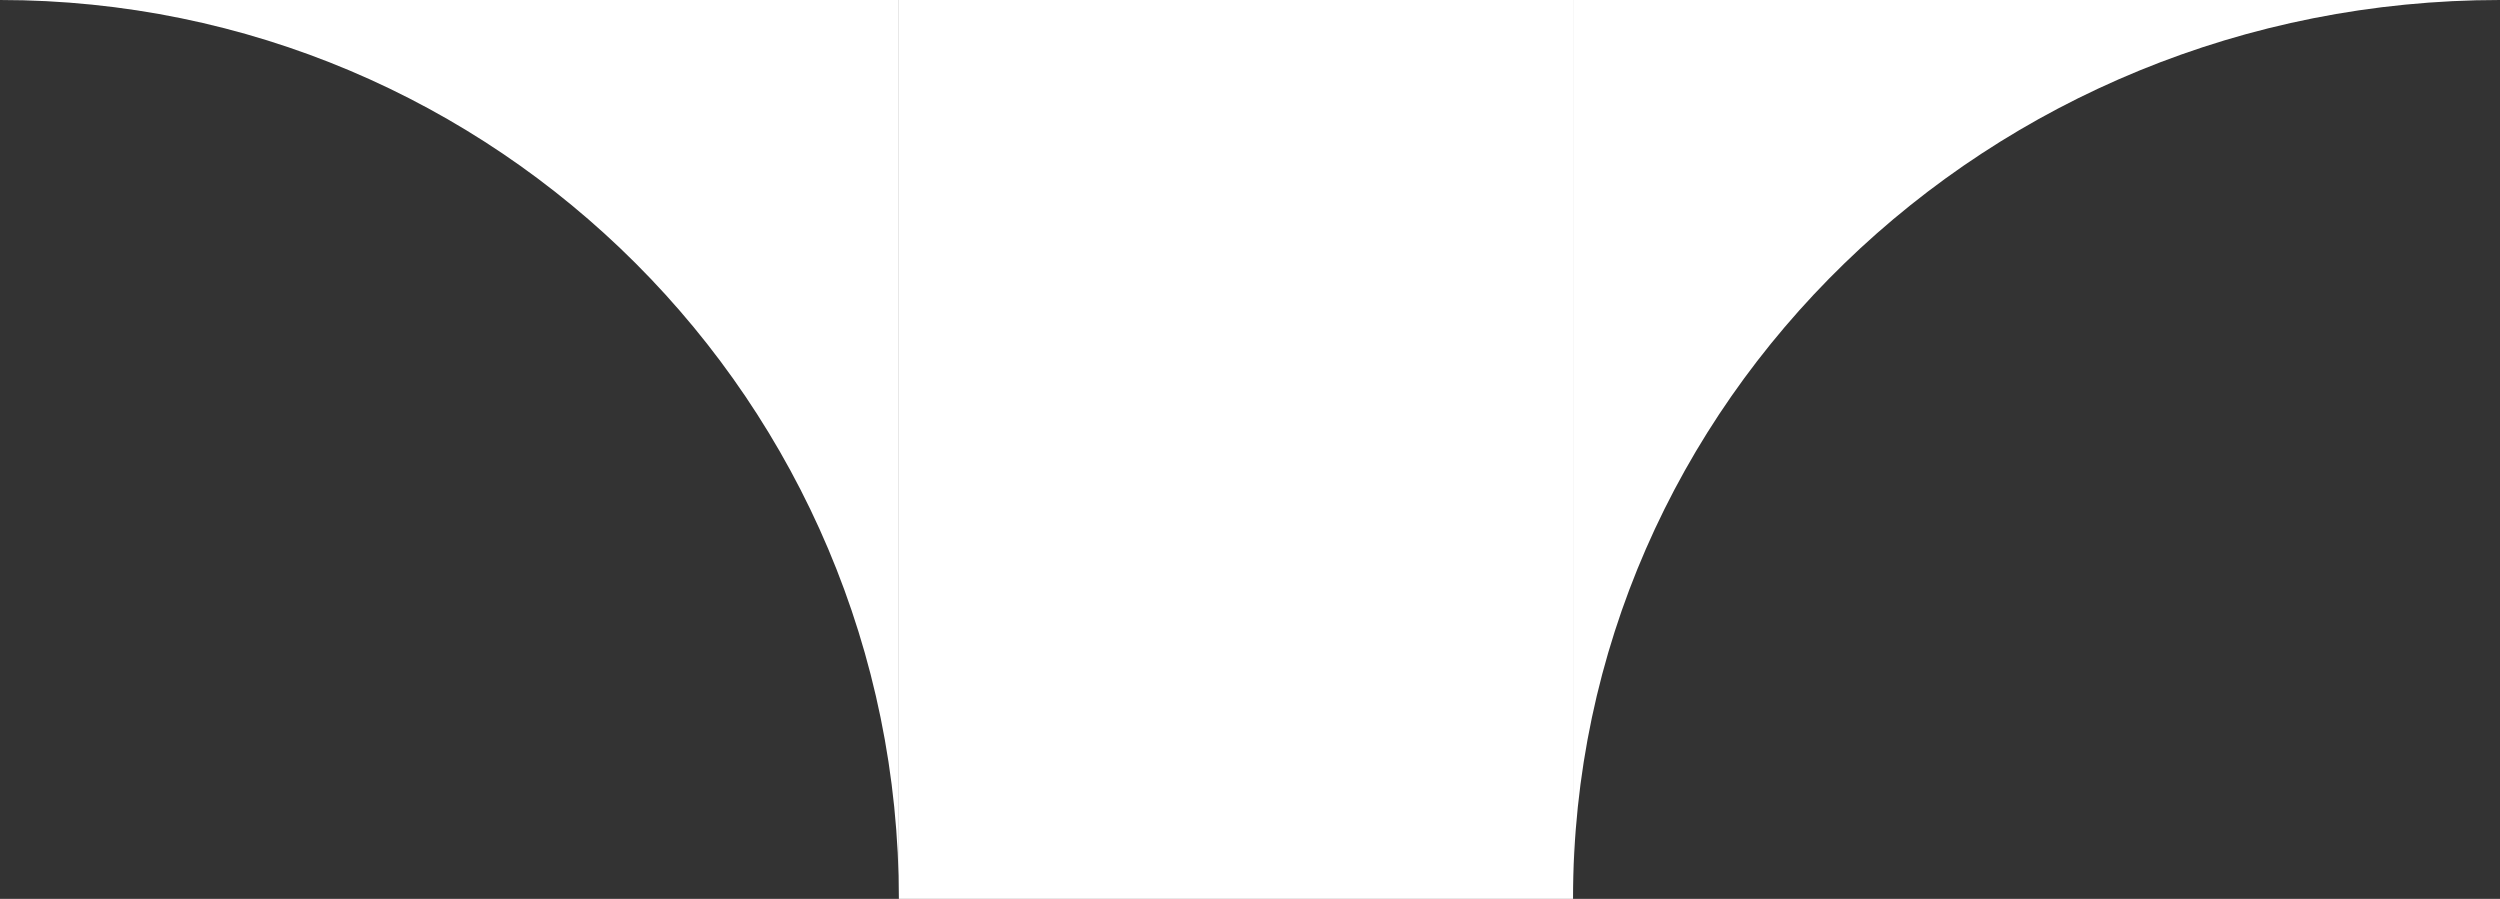
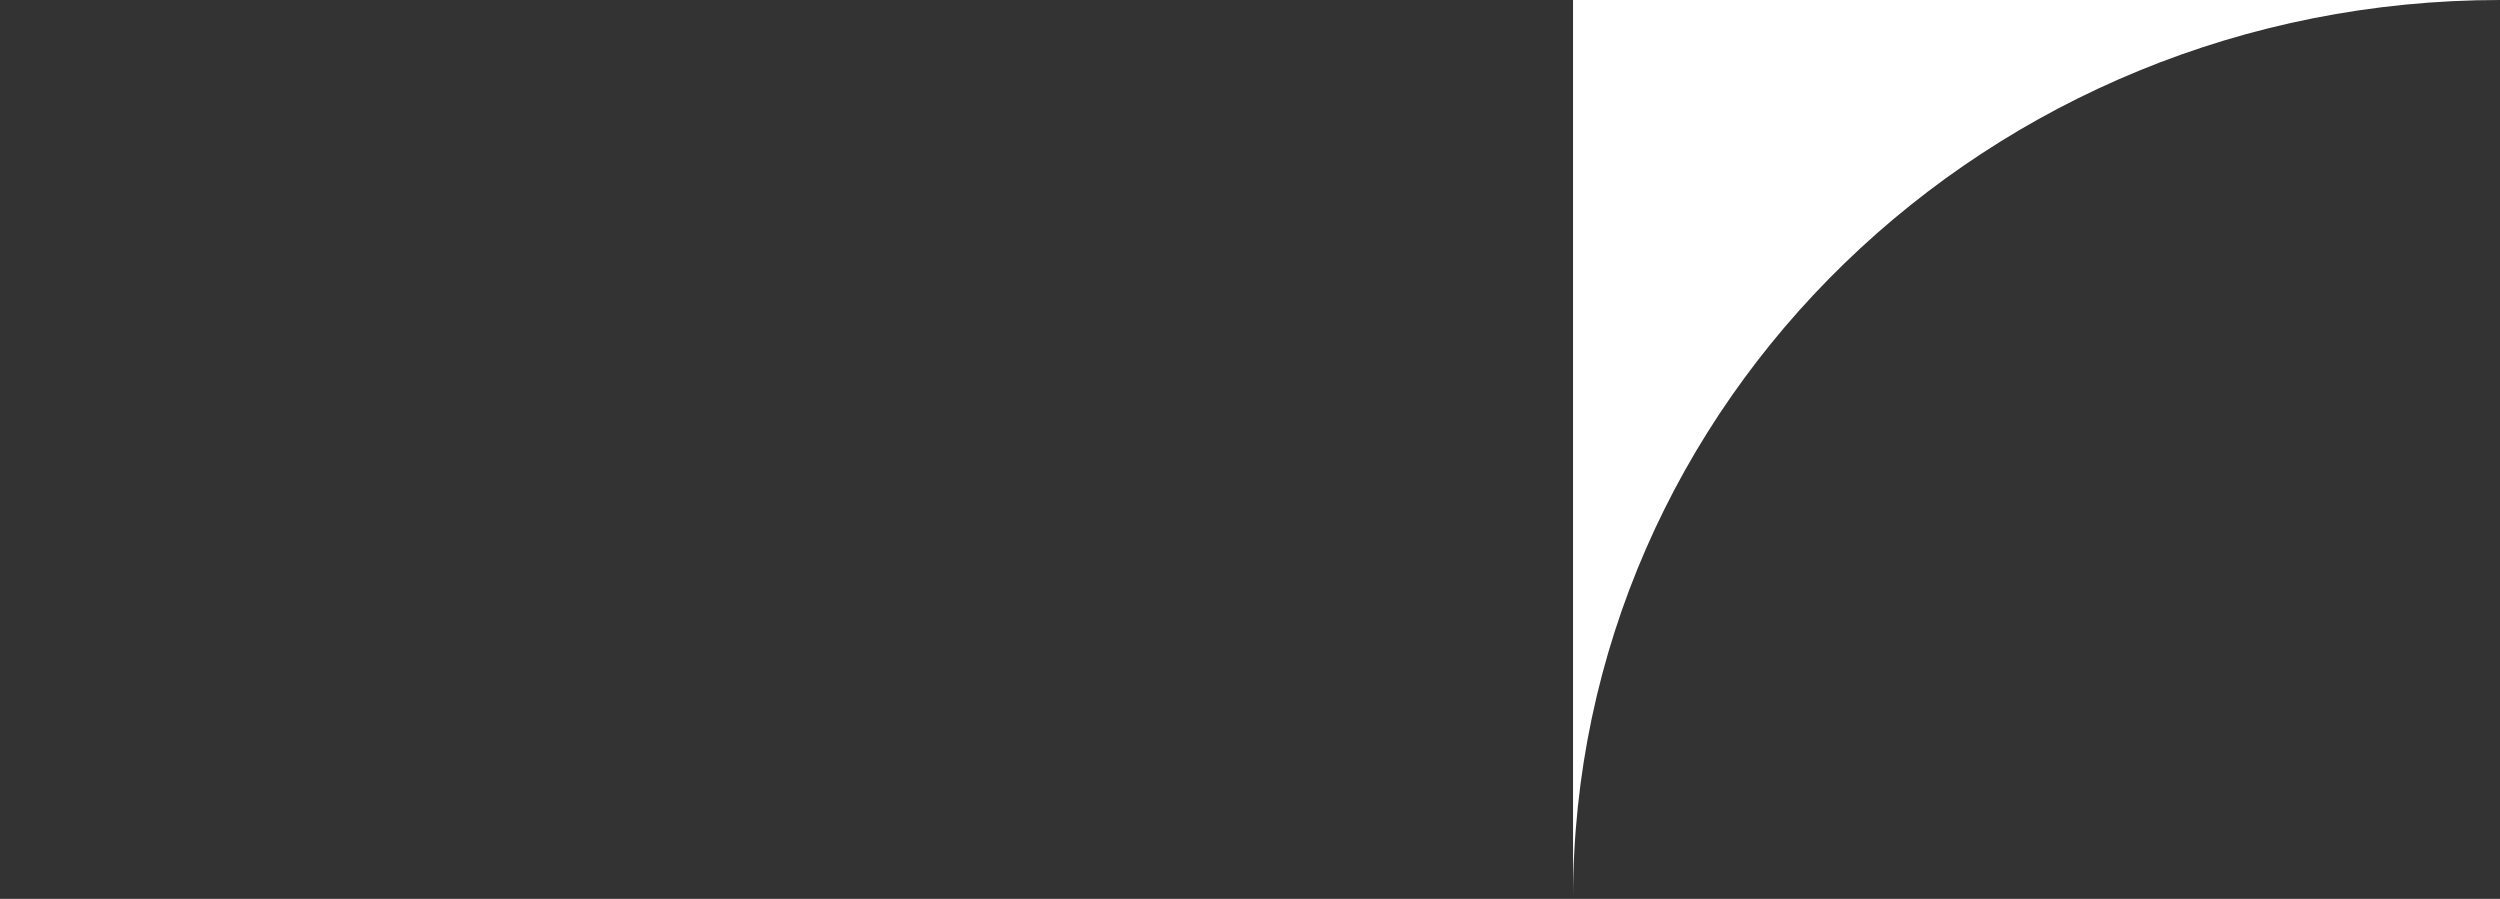
<svg xmlns="http://www.w3.org/2000/svg" width="89" height="32" viewBox="0 0 89 32" fill="none">
  <rect x="0" y="0" width="89" height="32" fill="#333333" stroke="none" />
  <path d="M56 0V32C56 14.327 70.774 0 89 0H56Z" fill="white" />
-   <path d="M32 0V32C32 14.327 17.674 0 0 0H32Z" fill="white" />
-   <rect x="56" y="32" width="24" height="32" transform="rotate(-180 56 32)" fill="white" />
</svg>